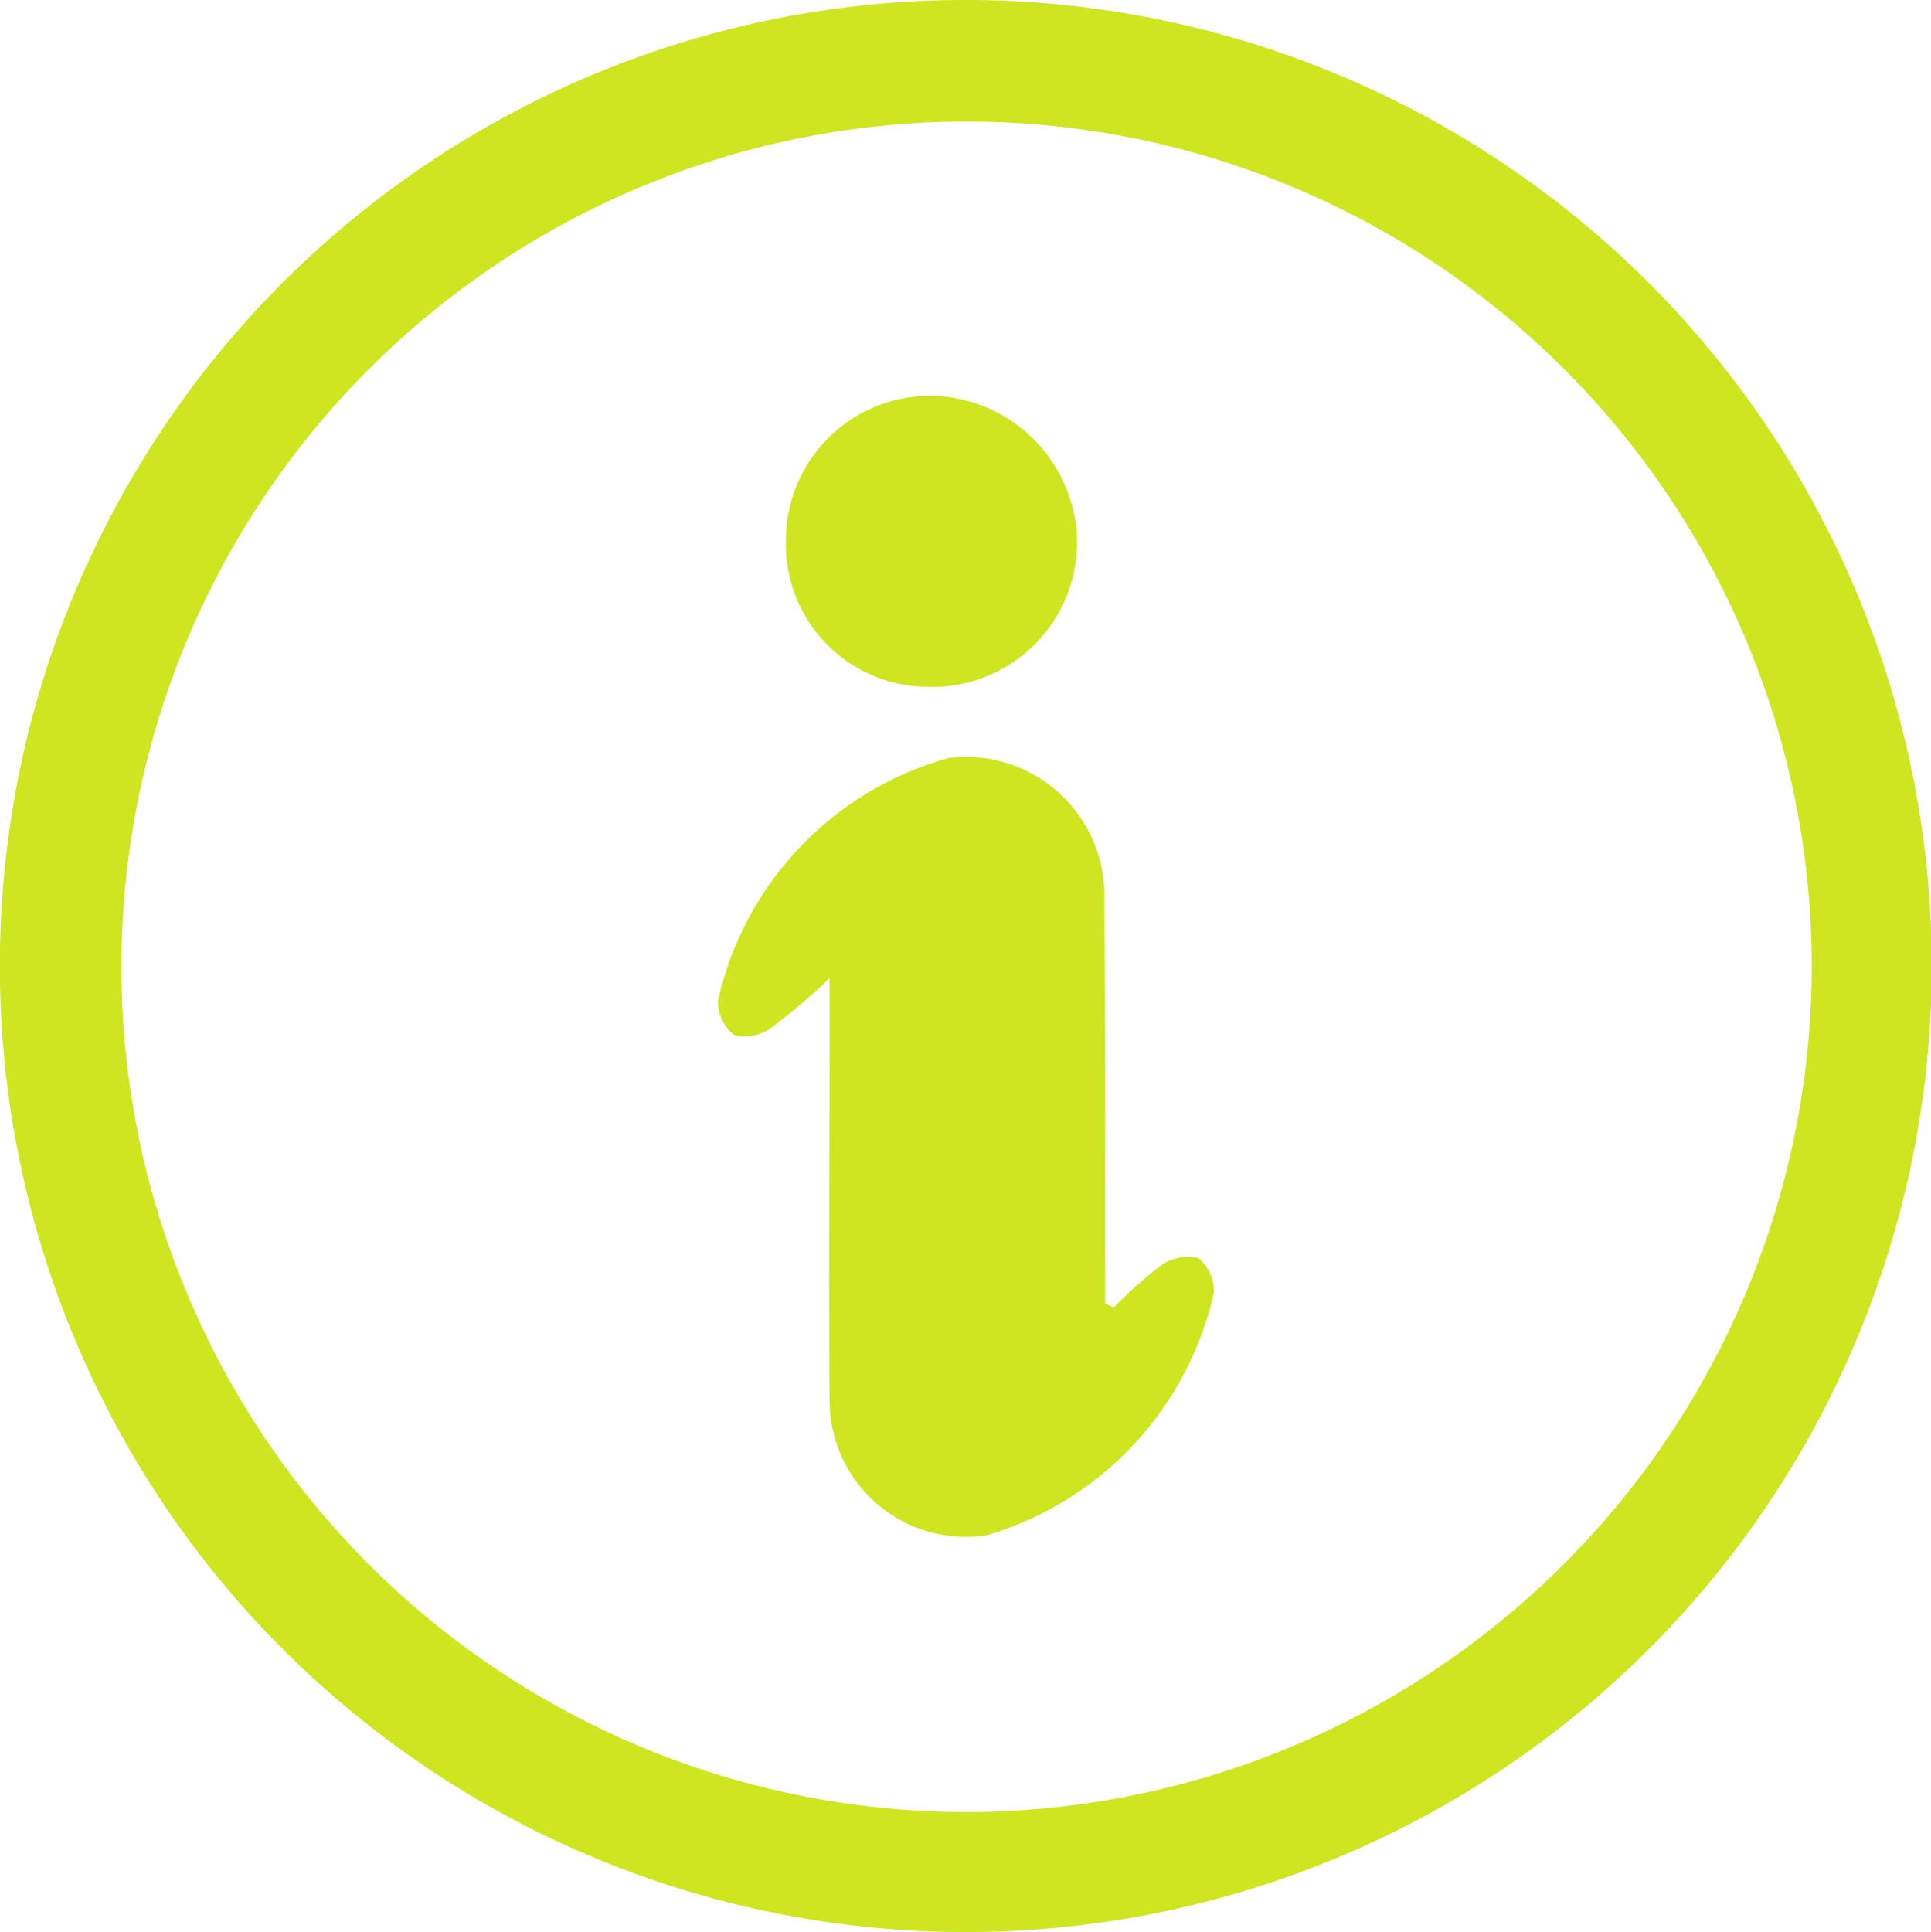
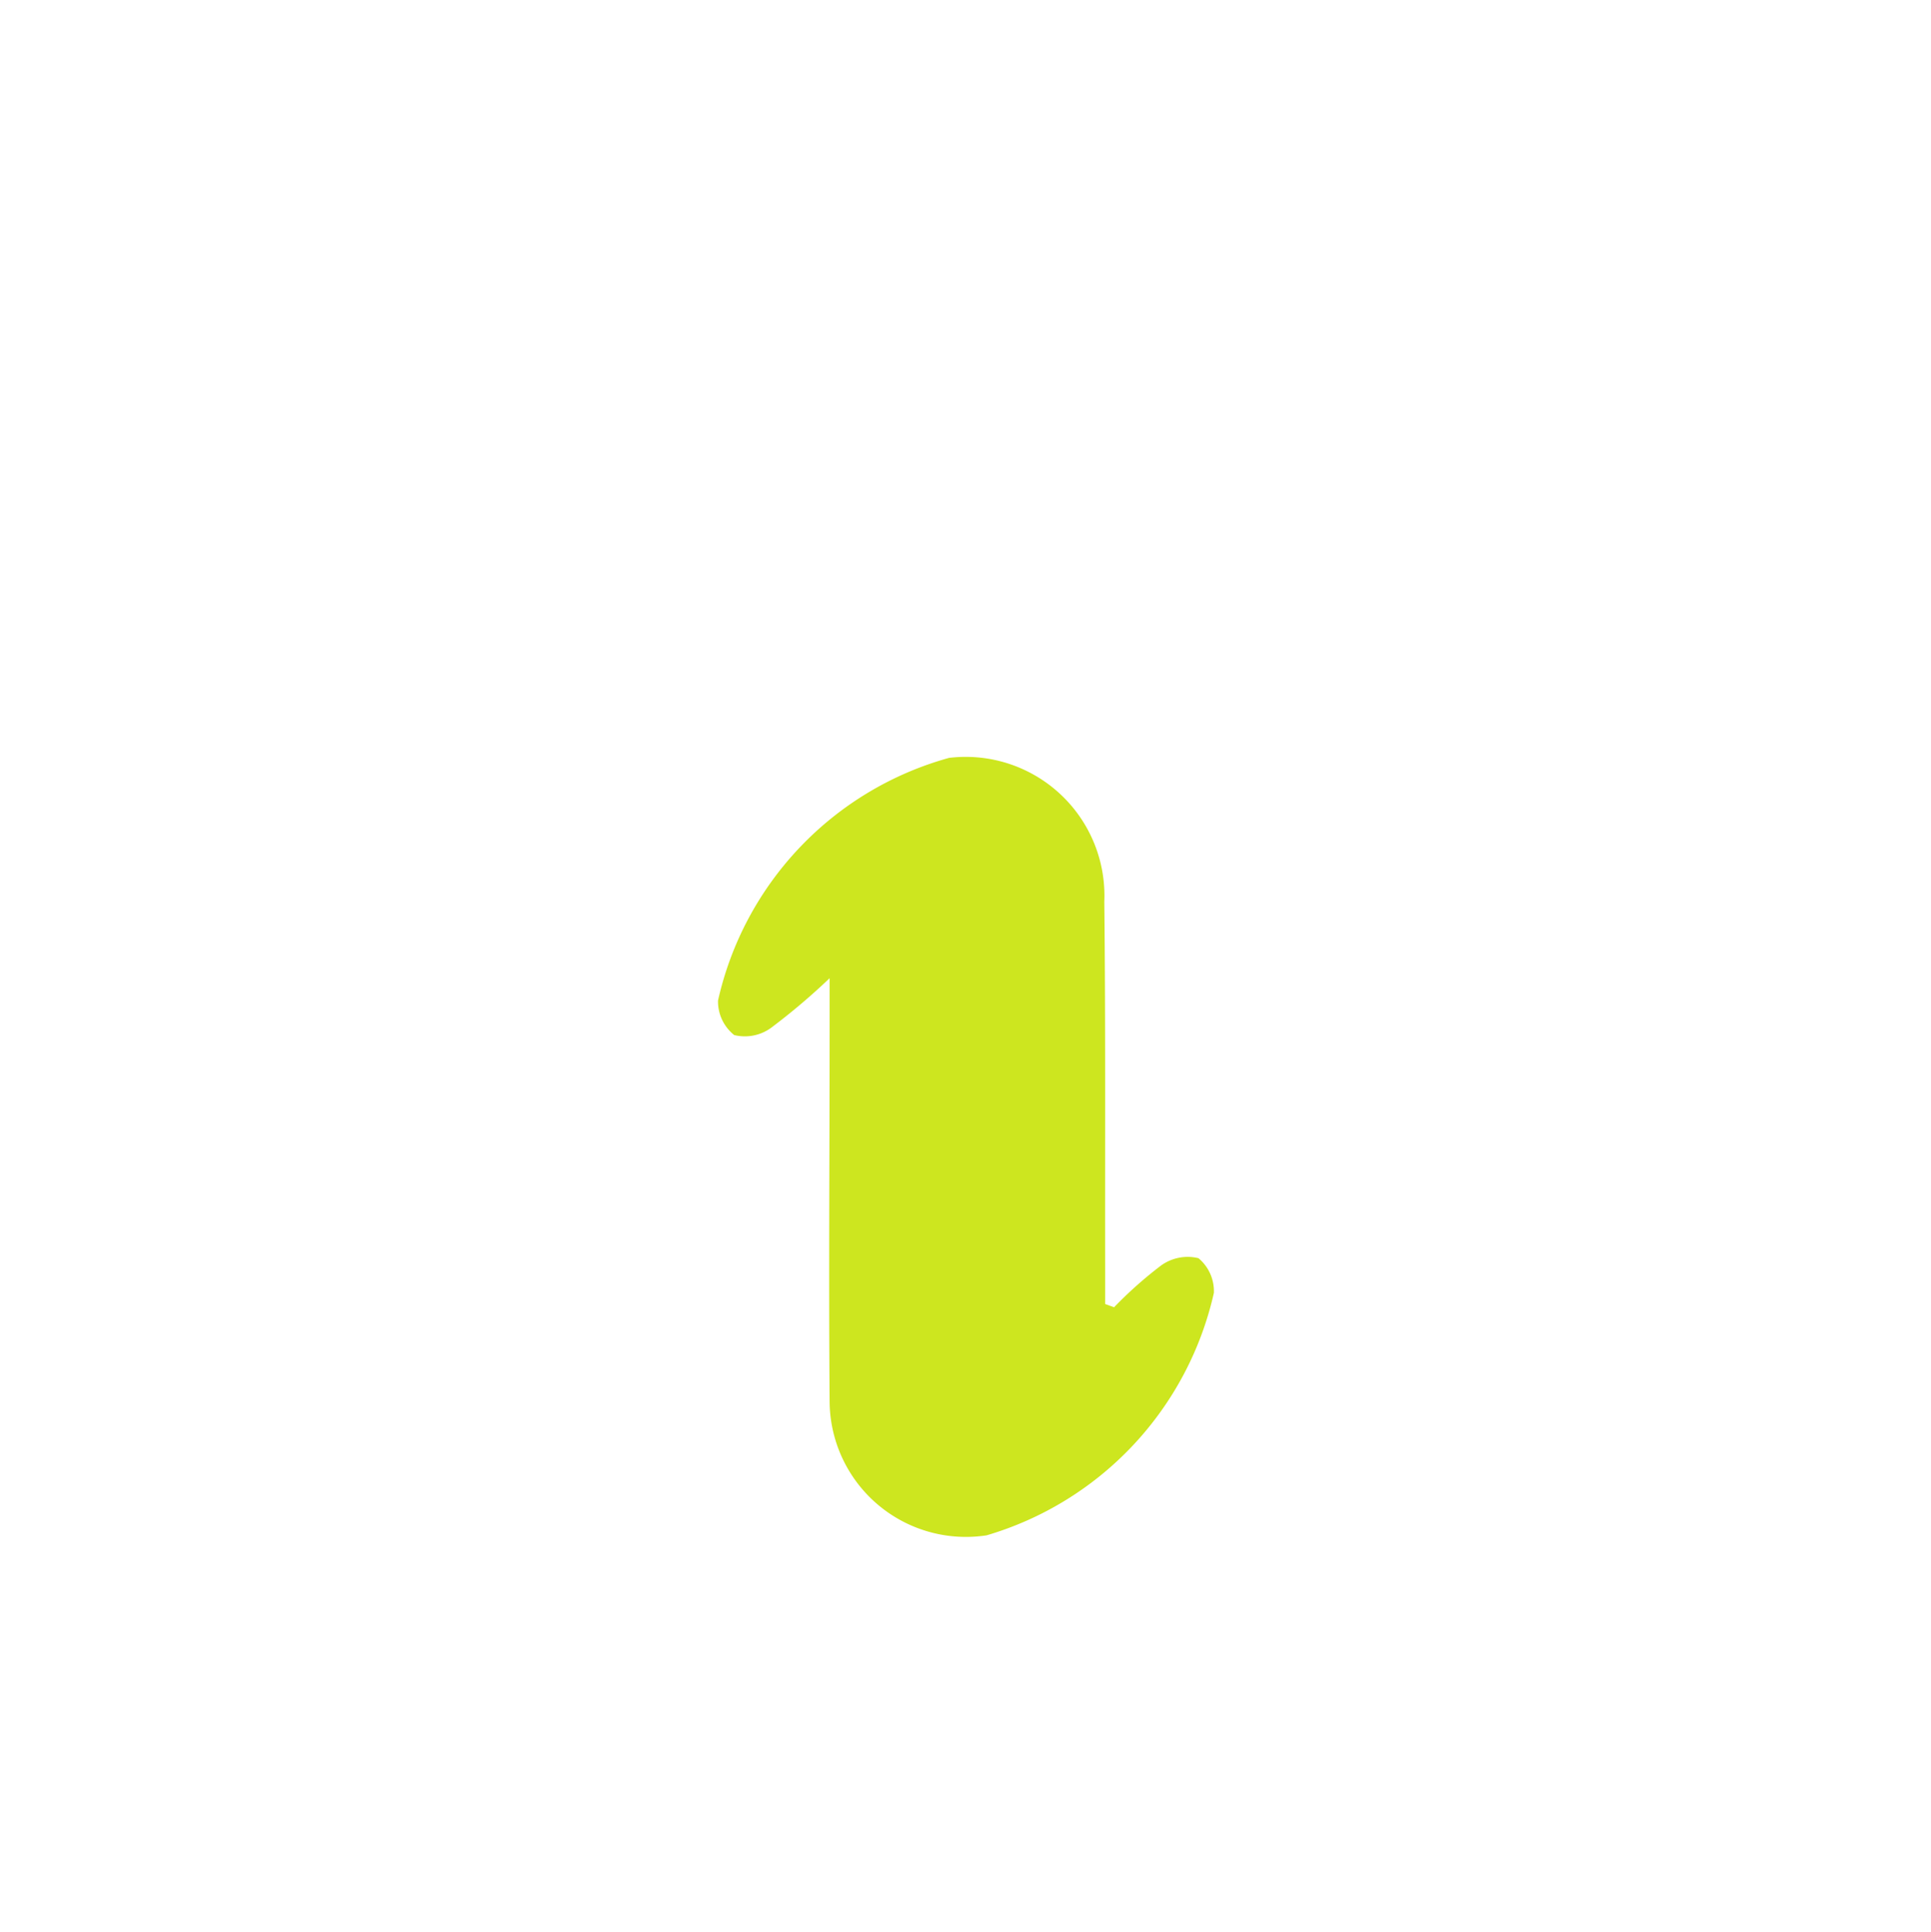
<svg xmlns="http://www.w3.org/2000/svg" id="info_footer" data-name="info footer" width="32.342" height="32.355" viewBox="0 0 32.342 32.355">
  <defs>
    <clipPath id="clip-path">
      <rect id="Rettangolo_60" data-name="Rettangolo 60" width="32.342" height="32.356" fill="#cde61f" />
    </clipPath>
  </defs>
  <g id="Raggruppa_52" data-name="Raggruppa 52" clip-path="url(#clip-path)">
-     <path id="Tracciato_57" data-name="Tracciato 57" d="M16.207,0A16.178,16.178,0,1,1,0,15.855,16.166,16.166,0,0,1,16.207,0M30.344,16.134A14.156,14.156,0,1,0,16.26,30.347,14.179,14.179,0,0,0,30.344,16.134" transform="translate(0.001 0)" fill="#cde61f" />
    <path id="Tracciato_58" data-name="Tracciato 58" d="M107.688,115.729a6.9,6.9,0,0,1,.788-.7.762.762,0,0,1,.625-.121.718.718,0,0,1,.258.581,5.49,5.49,0,0,1-3.806,4.06,2.283,2.283,0,0,1-2.63-2.237c-.016-2.095,0-4.19,0-6.285v-.808a10.855,10.855,0,0,1-.983.833.748.748,0,0,1-.615.119.72.72,0,0,1-.271-.578,5.456,5.456,0,0,1,3.87-4.064,2.324,2.324,0,0,1,2.6,2.408c.022,2.055.011,4.111.014,6.167q0,.285,0,.571l.153.056" transform="translate(-89.028 -93.837)" fill="#cde61f" />
-     <path id="Tracciato_59" data-name="Tracciato 59" d="M113.057,60.582a2.388,2.388,0,0,1-2.4-2.414,2.418,2.418,0,0,1,2.427-2.46,2.485,2.485,0,0,1,2.451,2.466,2.431,2.431,0,0,1-2.48,2.409" transform="translate(-97.494 -49.079)" fill="#cde61f" />
  </g>
</svg>